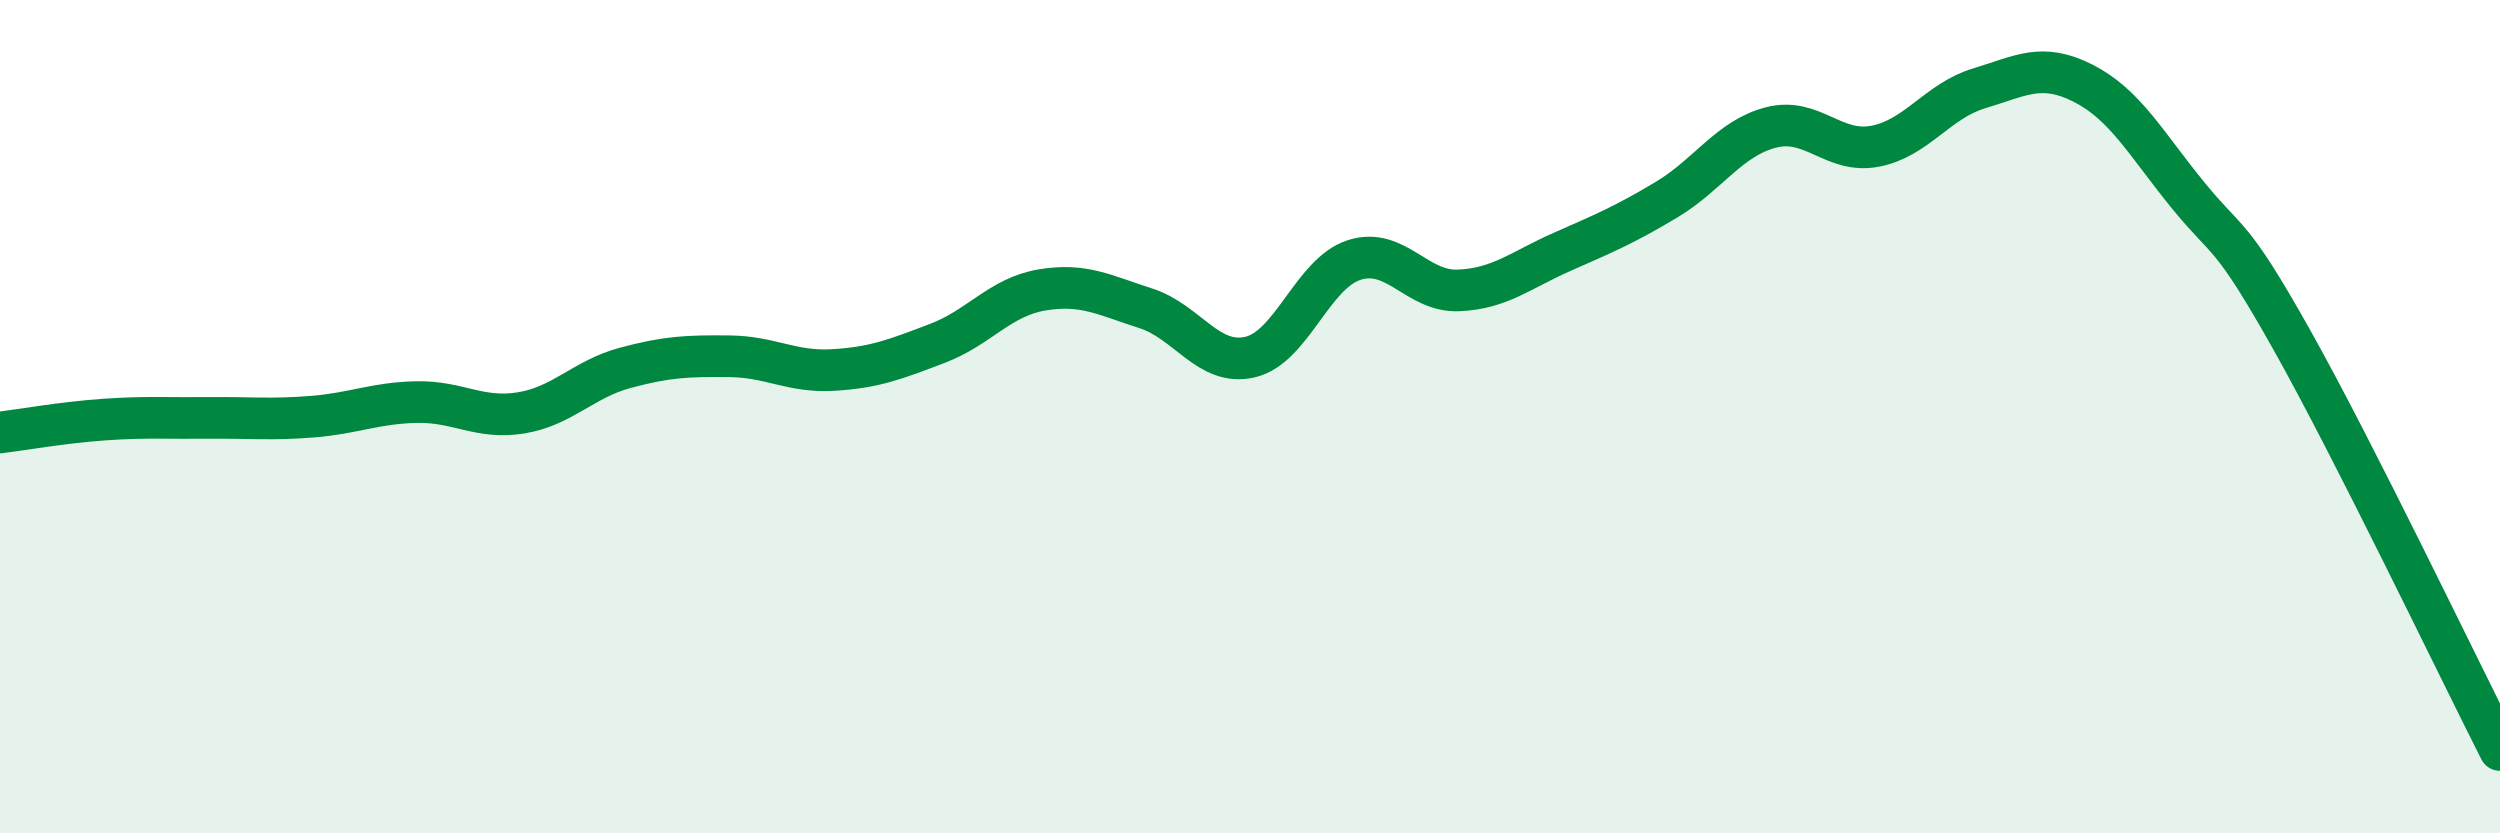
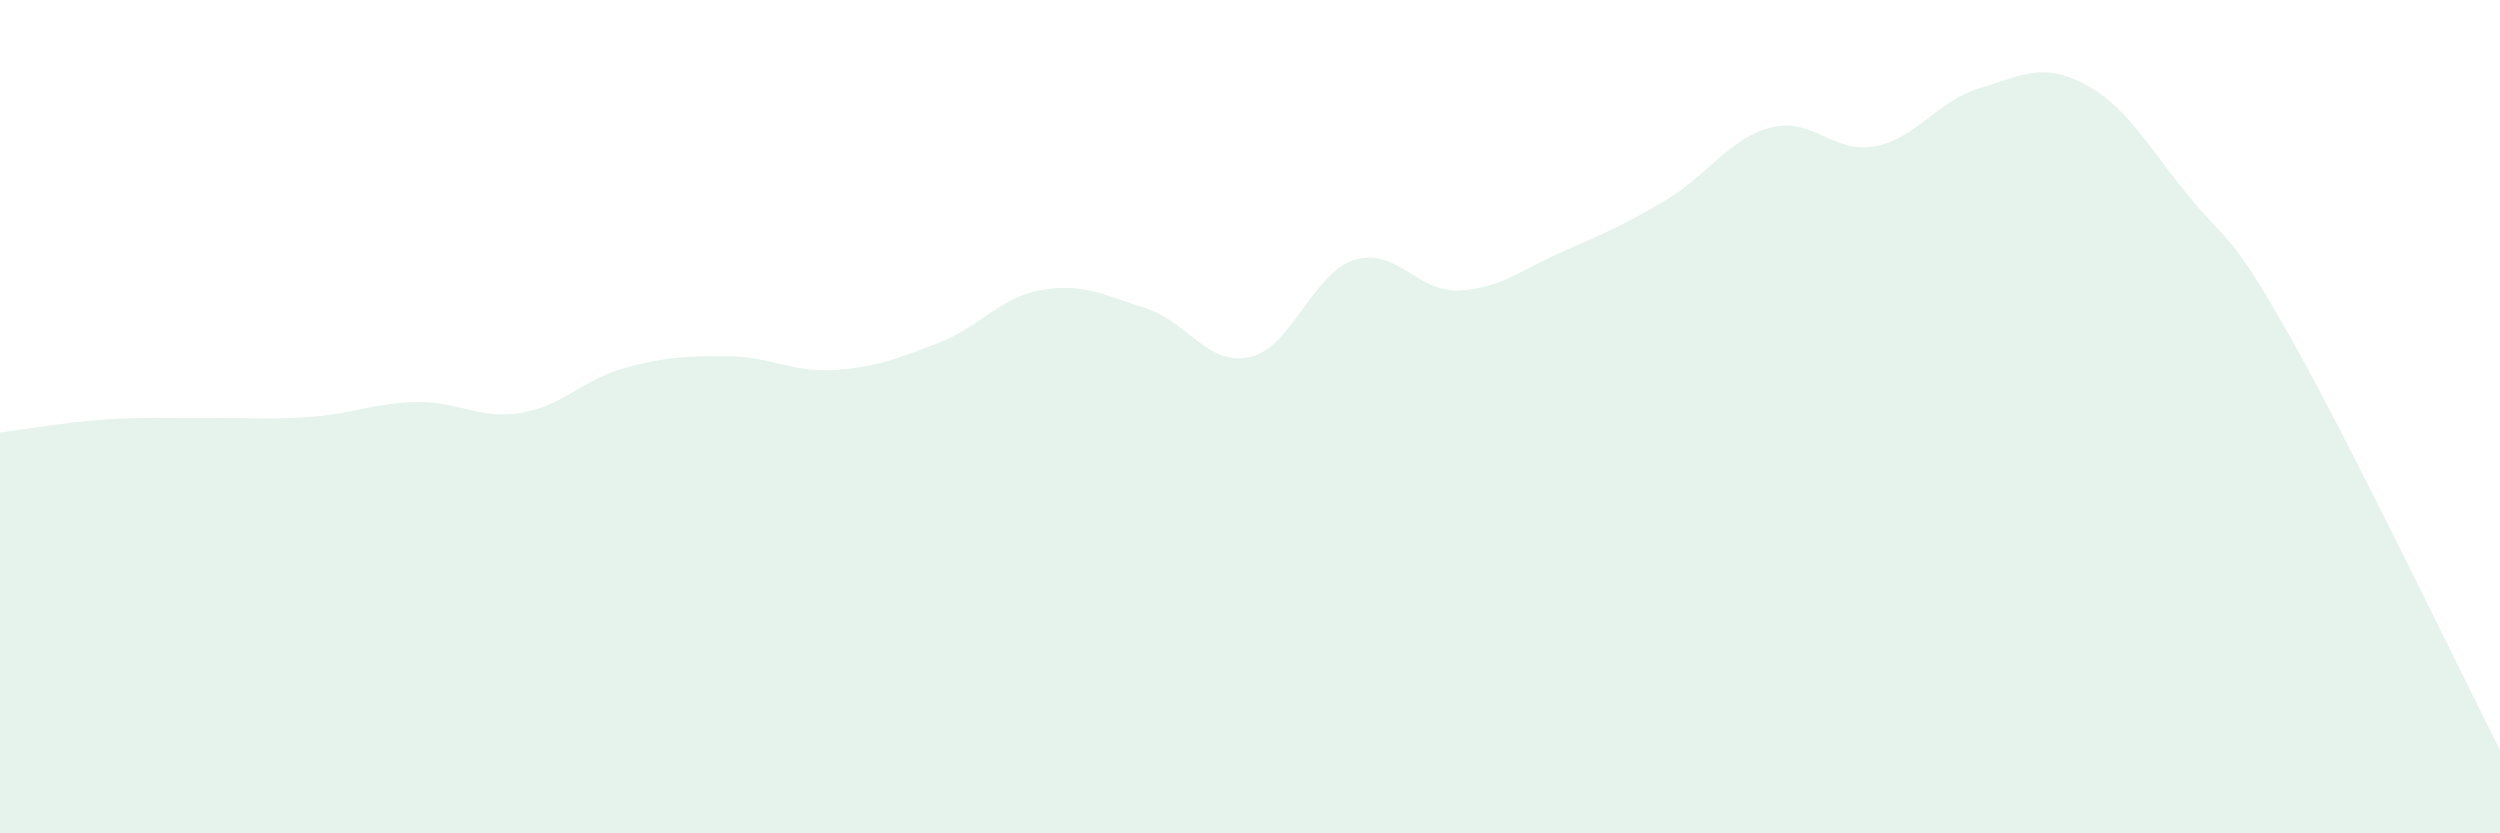
<svg xmlns="http://www.w3.org/2000/svg" width="60" height="20" viewBox="0 0 60 20">
  <path d="M 0,10.38 C 0.5,10.32 1.5,10.14 2.5,10.07 C 3.5,10 4,10.04 5,10.03 C 6,10.02 6.5,10.08 7.5,10 C 8.5,9.92 9,9.67 10,9.65 C 11,9.63 11.5,10.07 12.5,9.91 C 13.5,9.75 14,9.1 15,8.83 C 16,8.56 16.5,8.54 17.5,8.55 C 18.5,8.56 19,8.94 20,8.88 C 21,8.82 21.5,8.62 22.5,8.24 C 23.5,7.86 24,7.13 25,6.96 C 26,6.79 26.5,7.08 27.5,7.4 C 28.5,7.72 29,8.8 30,8.57 C 31,8.34 31.5,6.56 32.5,6.24 C 33.5,5.92 34,7.01 35,6.97 C 36,6.93 36.5,6.48 37.5,6.04 C 38.5,5.6 39,5.39 40,4.79 C 41,4.19 41.5,3.32 42.5,3.06 C 43.5,2.8 44,3.7 45,3.51 C 46,3.32 46.5,2.42 47.5,2.12 C 48.5,1.82 49,1.49 50,2 C 51,2.51 51.5,3.44 52.5,4.67 C 53.5,5.9 53.5,5.48 55,8.15 C 56.5,10.82 59,16.03 60,18L60 20L0 20Z" fill="#008740" opacity="0.1" stroke-linecap="round" stroke-linejoin="round" />
-   <path d="M 0,10.38 C 0.5,10.32 1.5,10.14 2.5,10.07 C 3.5,10 4,10.04 5,10.03 C 6,10.02 6.5,10.08 7.5,10 C 8.5,9.92 9,9.67 10,9.65 C 11,9.63 11.5,10.07 12.5,9.91 C 13.5,9.75 14,9.1 15,8.83 C 16,8.56 16.5,8.54 17.5,8.55 C 18.5,8.56 19,8.94 20,8.88 C 21,8.82 21.5,8.62 22.5,8.24 C 23.5,7.86 24,7.13 25,6.96 C 26,6.79 26.5,7.08 27.5,7.4 C 28.5,7.72 29,8.8 30,8.57 C 31,8.34 31.5,6.56 32.5,6.24 C 33.5,5.92 34,7.01 35,6.97 C 36,6.93 36.5,6.48 37.5,6.04 C 38.5,5.6 39,5.39 40,4.79 C 41,4.19 41.5,3.32 42.5,3.06 C 43.5,2.8 44,3.7 45,3.51 C 46,3.32 46.5,2.42 47.5,2.12 C 48.5,1.82 49,1.49 50,2 C 51,2.51 51.5,3.44 52.5,4.67 C 53.5,5.9 53.5,5.48 55,8.15 C 56.5,10.82 59,16.03 60,18" stroke="#008740" stroke-width="1" fill="none" stroke-linecap="round" stroke-linejoin="round" />
</svg>